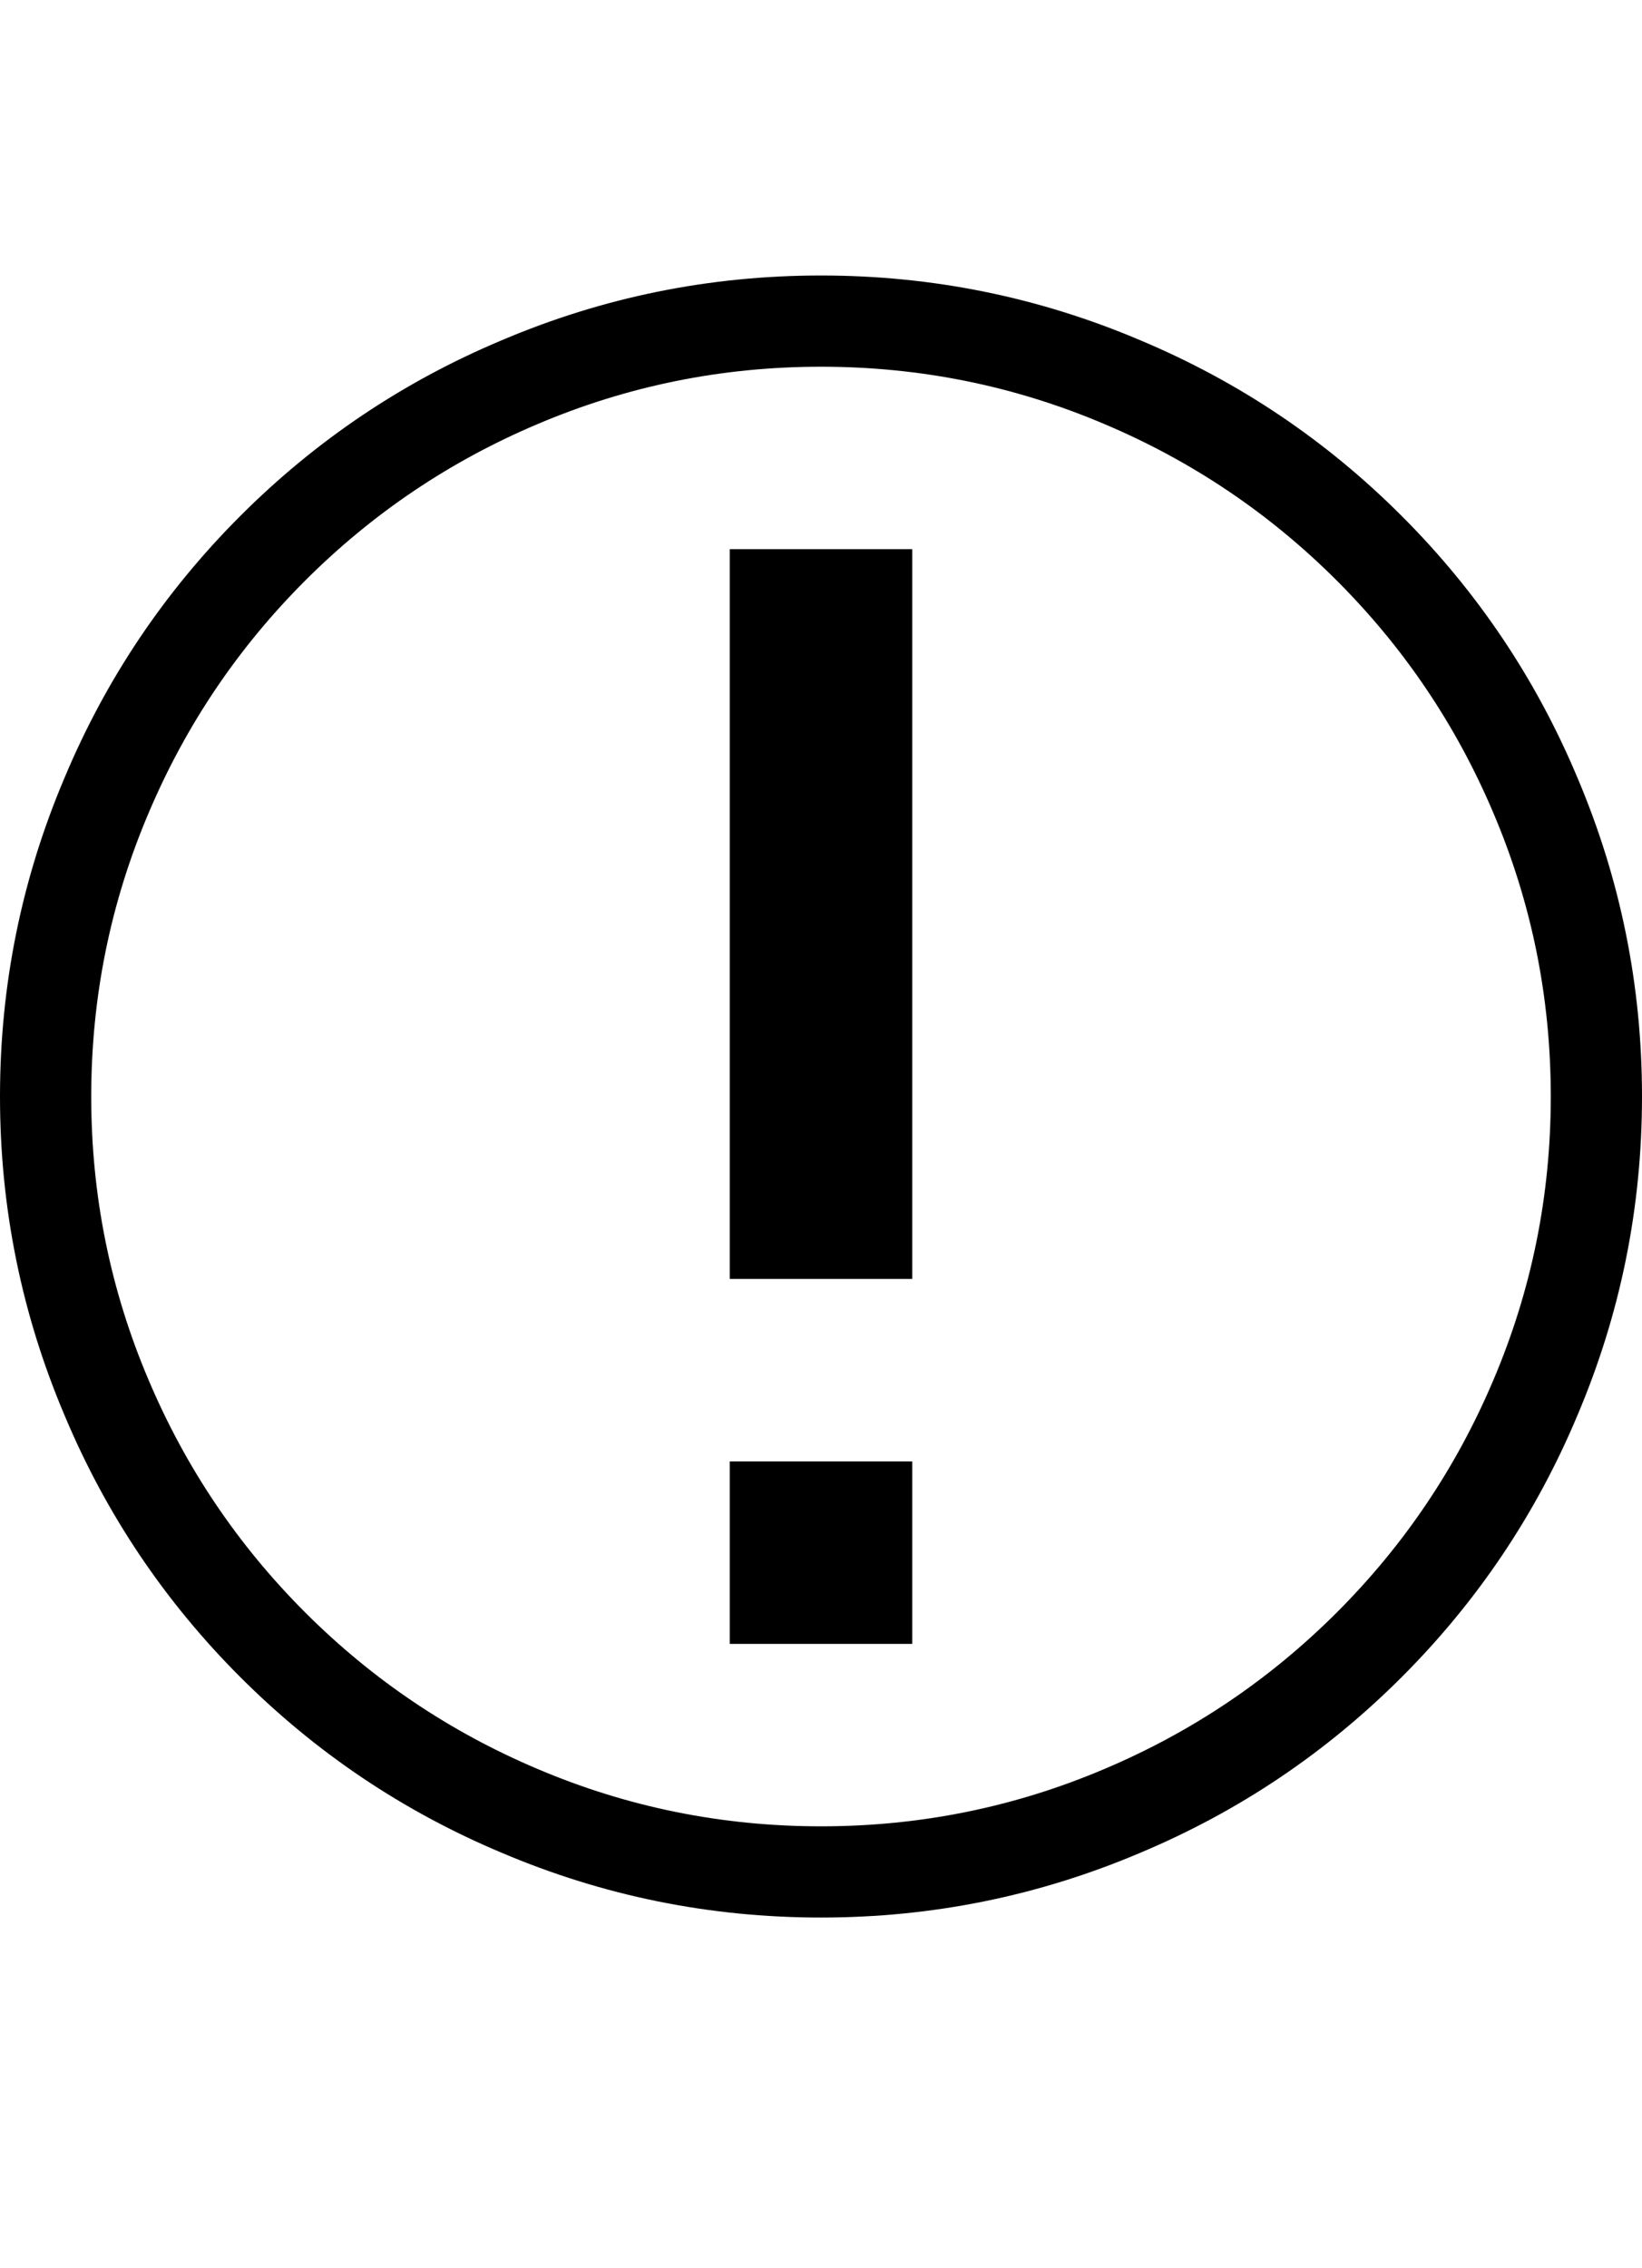
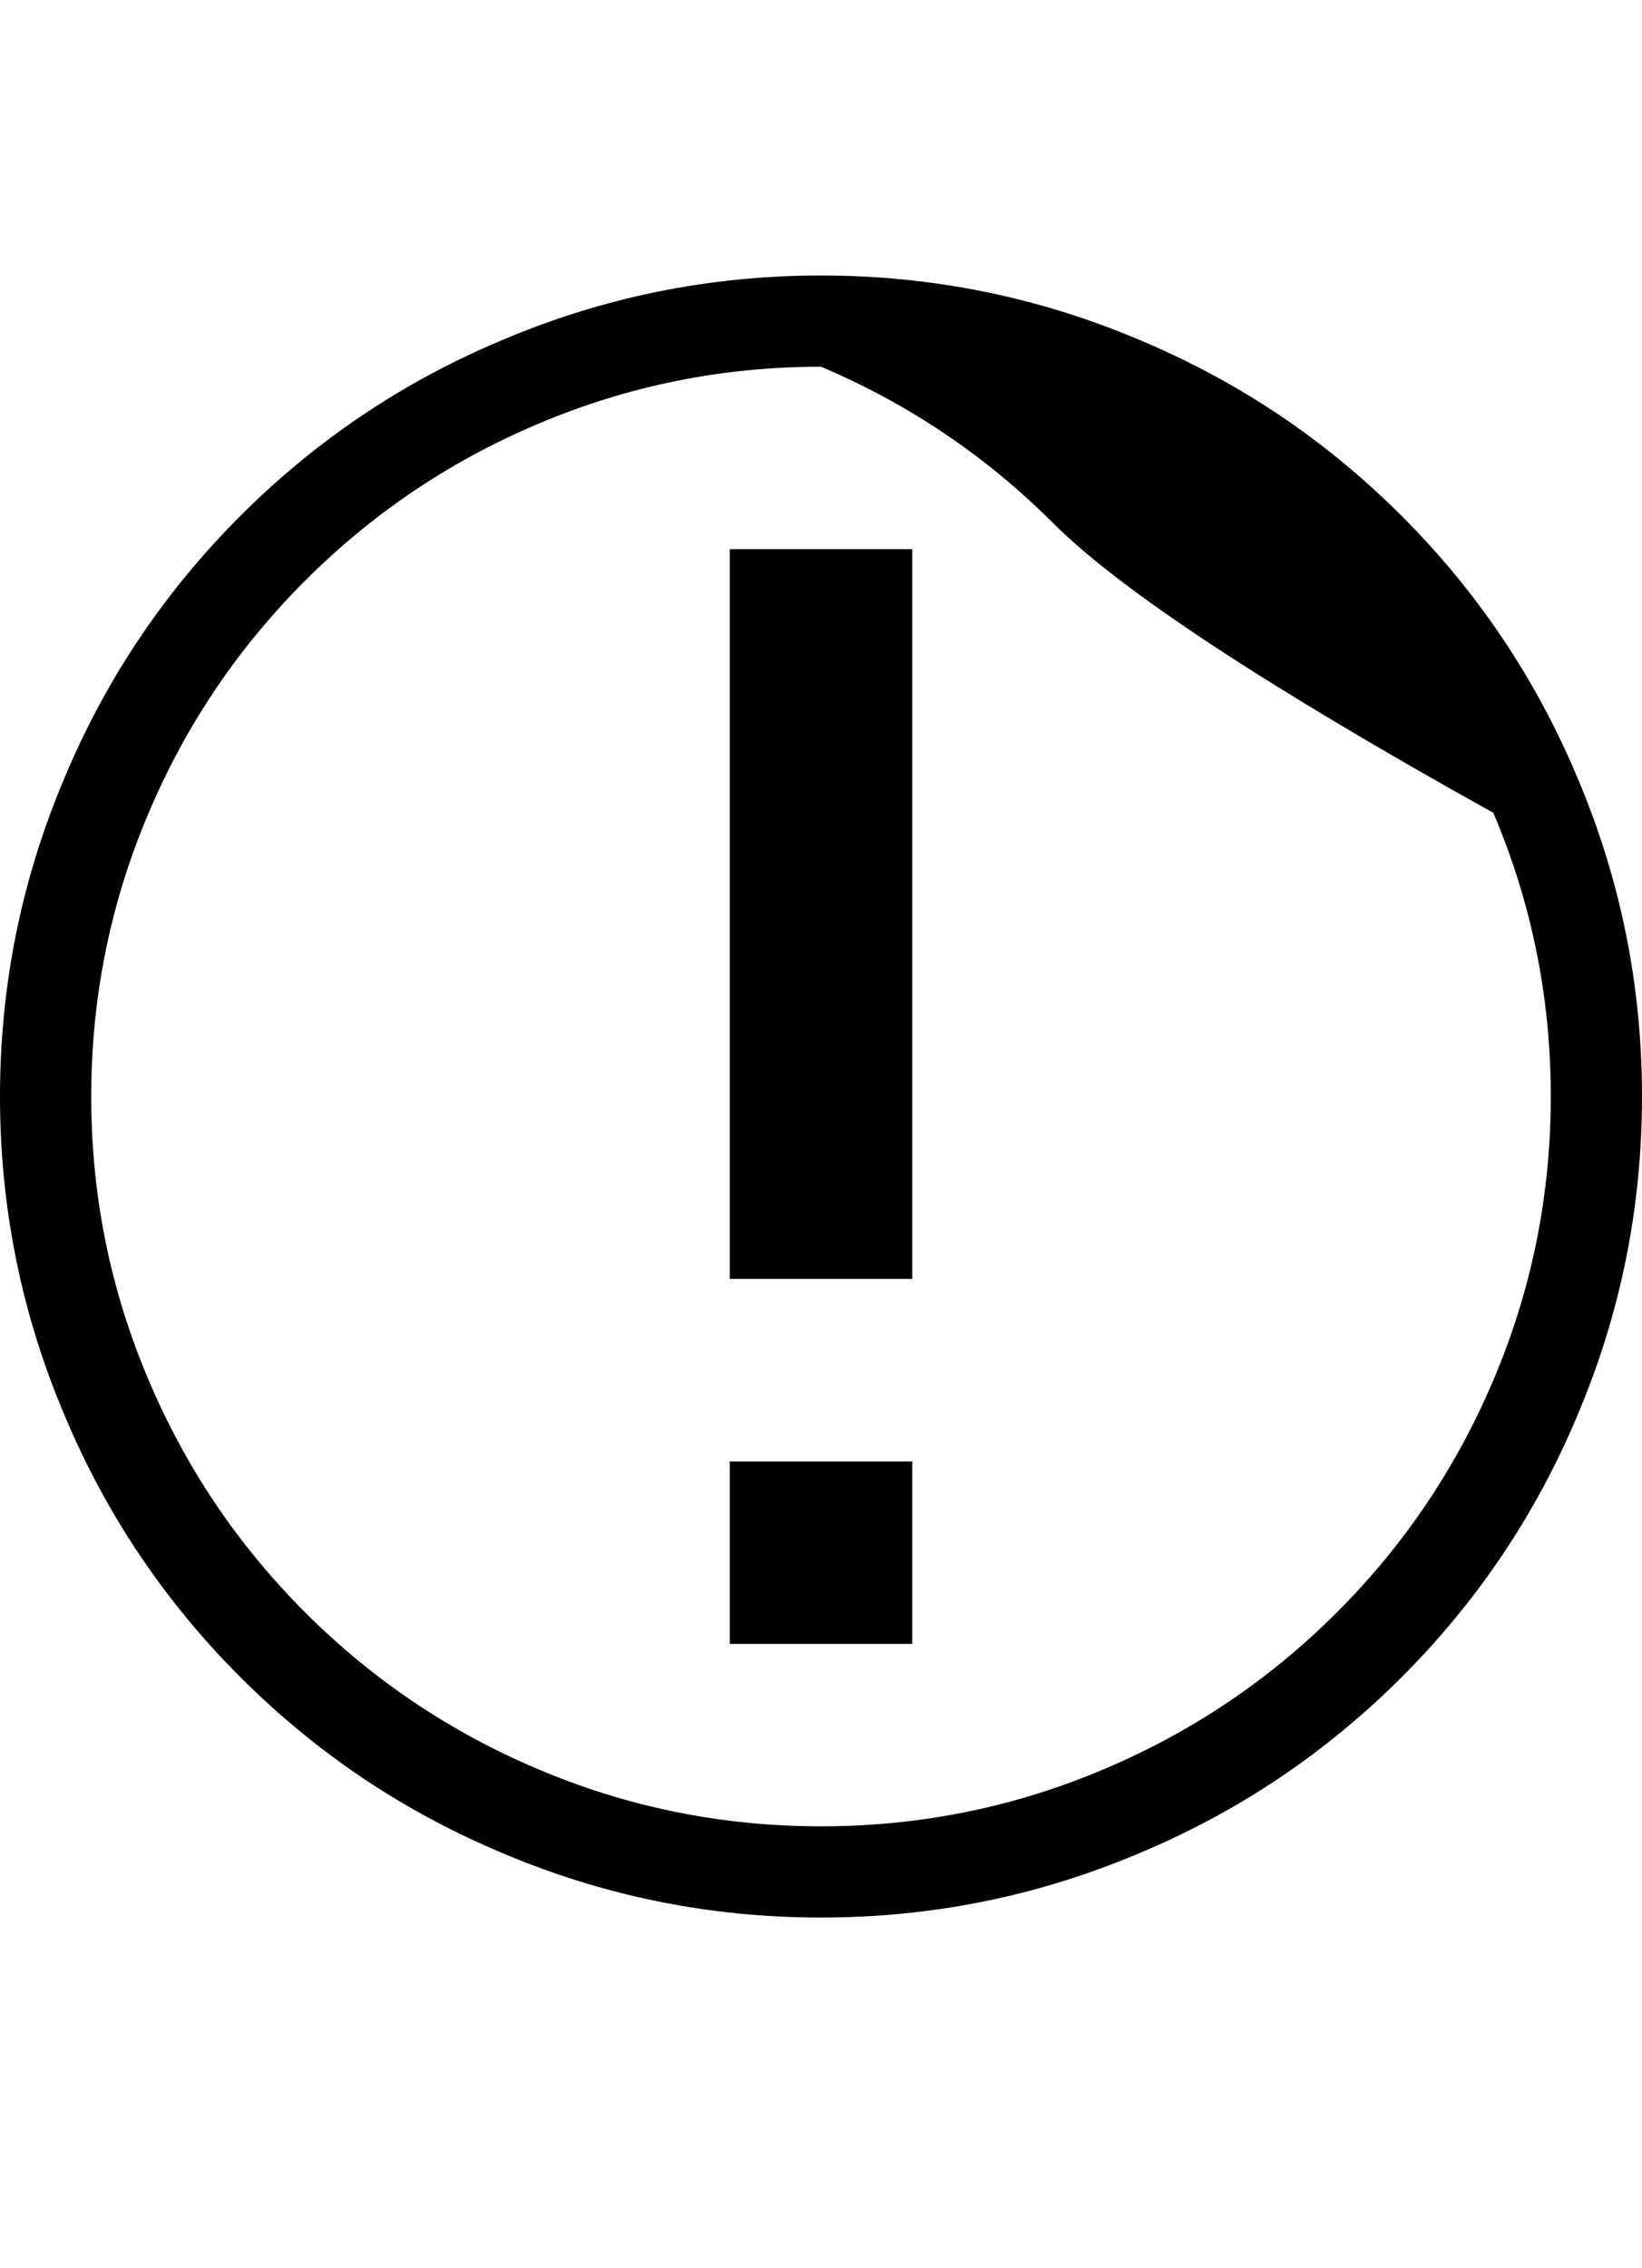
<svg xmlns="http://www.w3.org/2000/svg" viewBox="0 0 1800 2486.312">
-   <path d="M900 302q-183 0-350 71-162 68-286.5 192.5T71 852Q0 1019 0 1202t71 350q68 162 192.5 286.5T550 2031q167 71 350 71t350-71q162-68 286.5-192.5T1729 1552q71-167 71-350t-71-350q-68-162-192.5-286.5T1250 373q-167-71-350-71zm0 1700q-163 0-311-63-144-61-254.5-171.5T163 1513q-63-148-63-311t63-311q61-144 171.5-254.5T589 465q148-63 311-63t311 63q144 61 254.5 171.5T1637 891q63 148 63 311t-63 311q-61 144-171.5 254.5T1211 1939q-148 63-311 63zM800 602h200v800H800V602zm0 1000h200v200H800v-200z" />
+   <path d="M900 302q-183 0-350 71-162 68-286.5 192.5T71 852Q0 1019 0 1202t71 350q68 162 192.5 286.5T550 2031q167 71 350 71t350-71q162-68 286.5-192.5T1729 1552q71-167 71-350t-71-350q-68-162-192.5-286.5T1250 373q-167-71-350-71zm0 1700q-163 0-311-63-144-61-254.5-171.5T163 1513q-63-148-63-311t63-311q61-144 171.5-254.5T589 465q148-63 311-63q144 61 254.5 171.5T1637 891q63 148 63 311t-63 311q-61 144-171.5 254.5T1211 1939q-148 63-311 63zM800 602h200v800H800V602zm0 1000h200v200H800v-200z" />
</svg>